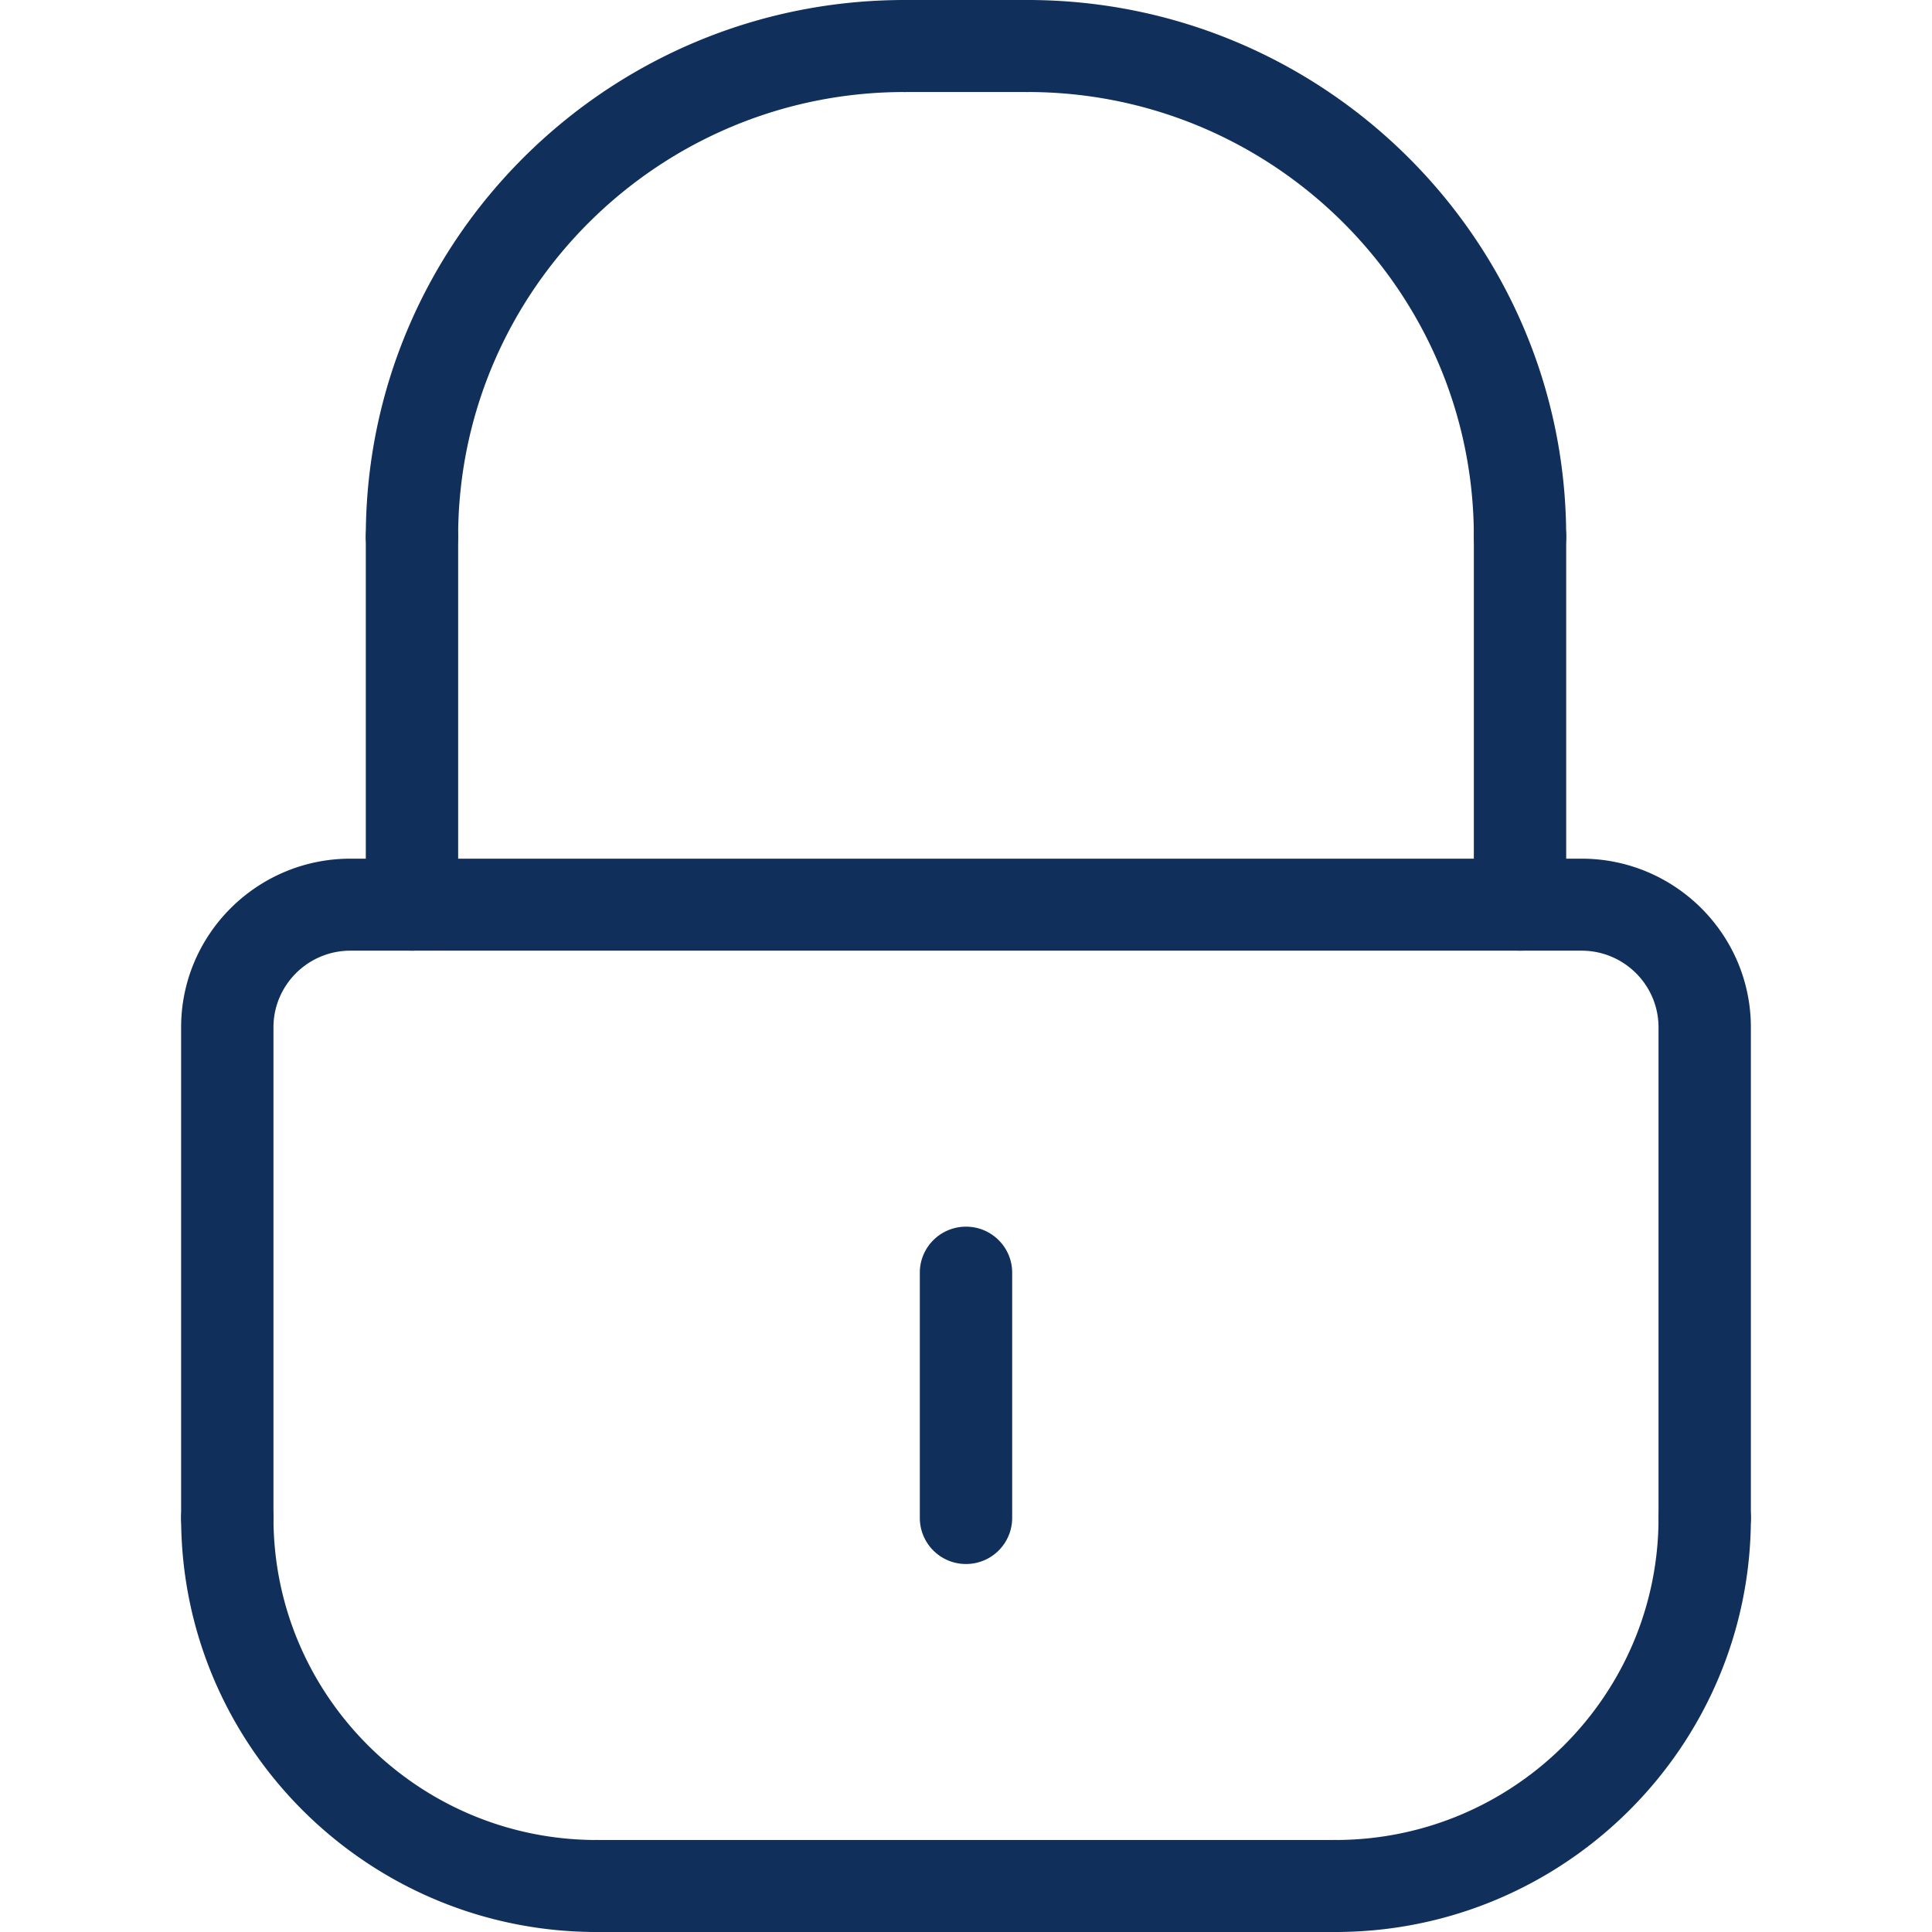
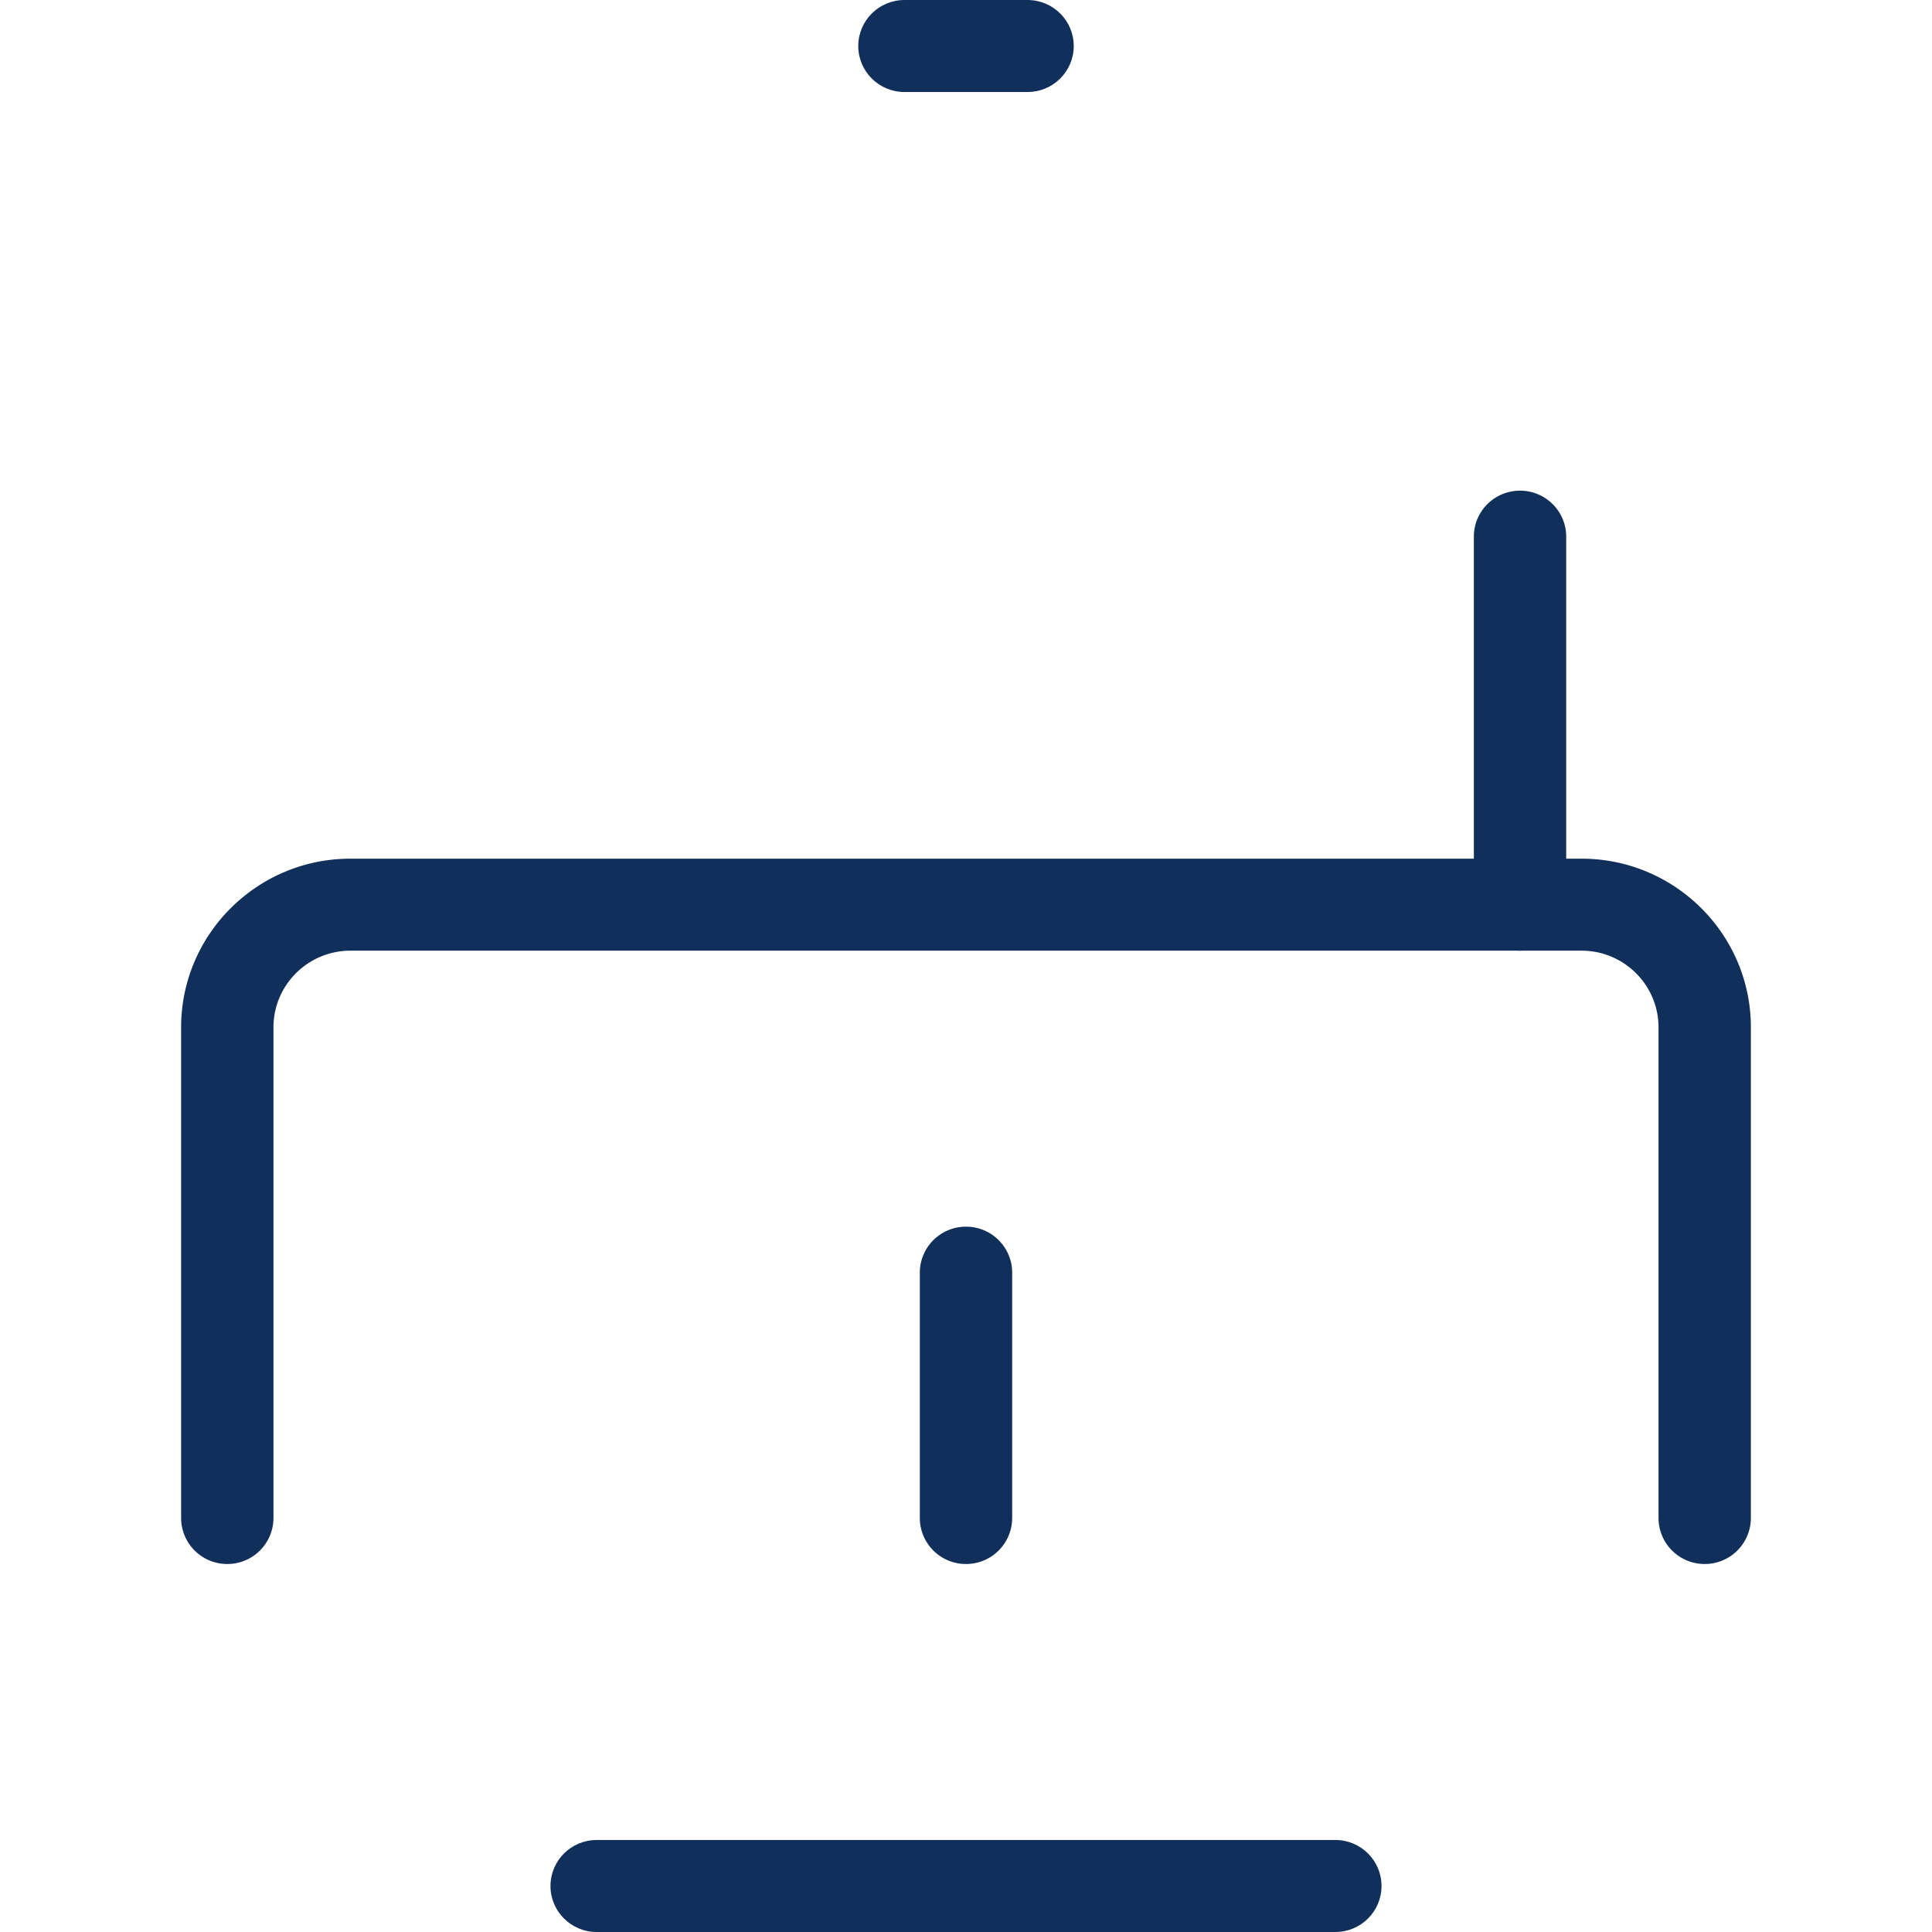
<svg xmlns="http://www.w3.org/2000/svg" preserveAspectRatio="xMidYMid meet" data-bbox="34.999 19.999 130.002 160.001" viewBox="34.999 19.999 130.002 160.001" height="200" width="200" data-type="color" role="presentation" aria-hidden="true" aria-label="">
  <defs>
    <style>#comp-m44r1p2c svg [data-color="1"] {fill: #808080;}</style>
  </defs>
  <g>
    <path d="M161.176 149.524a3.816 3.816 0 0 1-3.824-3.81v-40.635c0-3.501-2.859-6.349-6.373-6.349H49.02c-3.514 0-6.373 2.848-6.373 6.349v40.635a3.817 3.817 0 0 1-3.824 3.81 3.816 3.816 0 0 1-3.824-3.81v-40.635c0-7.702 6.289-13.968 14.02-13.968H150.98c7.73 0 14.02 6.266 14.02 13.968v40.635a3.817 3.817 0 0 1-3.824 3.81z" fill="#112F5B" data-color="1" />
    <path d="M130.588 180H69.412c-2.112 0-3.824-1.705-3.824-3.81s1.712-3.81 3.824-3.81h61.176c2.112 0 3.824 1.705 3.824 3.81S132.7 180 130.588 180z" fill="#112F5B" data-color="1" />
    <path d="M145.882 98.73a3.816 3.816 0 0 1-3.824-3.81V64.444c0-2.104 1.712-3.81 3.824-3.81s3.824 1.705 3.824 3.81V94.92a3.816 3.816 0 0 1-3.824 3.81z" fill="#112F5B" data-color="1" />
    <path d="M105.098 27.619H94.902c-2.112 0-3.824-1.705-3.824-3.81S92.79 20 94.902 20h10.196c2.112 0 3.824 1.705 3.824 3.81s-1.712 3.809-3.824 3.809z" fill="#112F5B" data-color="1" />
-     <path d="M54.118 98.73a3.816 3.816 0 0 1-3.824-3.81V64.444a3.817 3.817 0 0 1 3.824-3.81 3.816 3.816 0 0 1 3.824 3.81V94.92a3.817 3.817 0 0 1-3.824 3.81z" fill="#112F5B" data-color="1" />
-     <path d="M54.118 68.254a3.816 3.816 0 0 1-3.824-3.81C50.294 39.938 70.305 20 94.902 20c2.112 0 3.824 1.705 3.824 3.81s-1.712 3.81-3.824 3.81c-20.38 0-36.961 16.52-36.961 36.825a3.815 3.815 0 0 1-3.823 3.809z" fill="#112F5B" data-color="1" />
-     <path d="M145.882 68.254a3.816 3.816 0 0 1-3.824-3.81c0-20.306-16.581-36.825-36.961-36.825-2.112 0-3.824-1.705-3.824-3.81s1.712-3.81 3.824-3.81c24.597 0 44.608 19.938 44.608 44.444a3.815 3.815 0 0 1-3.823 3.811z" fill="#112F5B" data-color="1" />
    <path d="M100 149.524a3.816 3.816 0 0 1-3.824-3.81v-20.317c0-2.104 1.712-3.81 3.824-3.81s3.824 1.705 3.824 3.81v20.317a3.817 3.817 0 0 1-3.824 3.81z" fill="#112F5B" data-color="1" />
-     <path d="M69.412 180C50.437 180 35 164.619 35 145.714a3.817 3.817 0 0 1 3.824-3.81 3.816 3.816 0 0 1 3.824 3.81c0 14.704 12.007 26.667 26.765 26.667 2.112 0 3.824 1.705 3.824 3.81S71.524 180 69.412 180z" fill="#112F5B" data-color="1" />
-     <path d="M130.588 180c-2.112 0-3.824-1.705-3.824-3.81s1.712-3.81 3.824-3.81c14.758 0 26.765-11.962 26.765-26.667a3.817 3.817 0 0 1 3.824-3.81 3.816 3.816 0 0 1 3.824 3.81C165 164.619 149.563 180 130.588 180z" fill="#112F5B" data-color="1" />
  </g>
</svg>